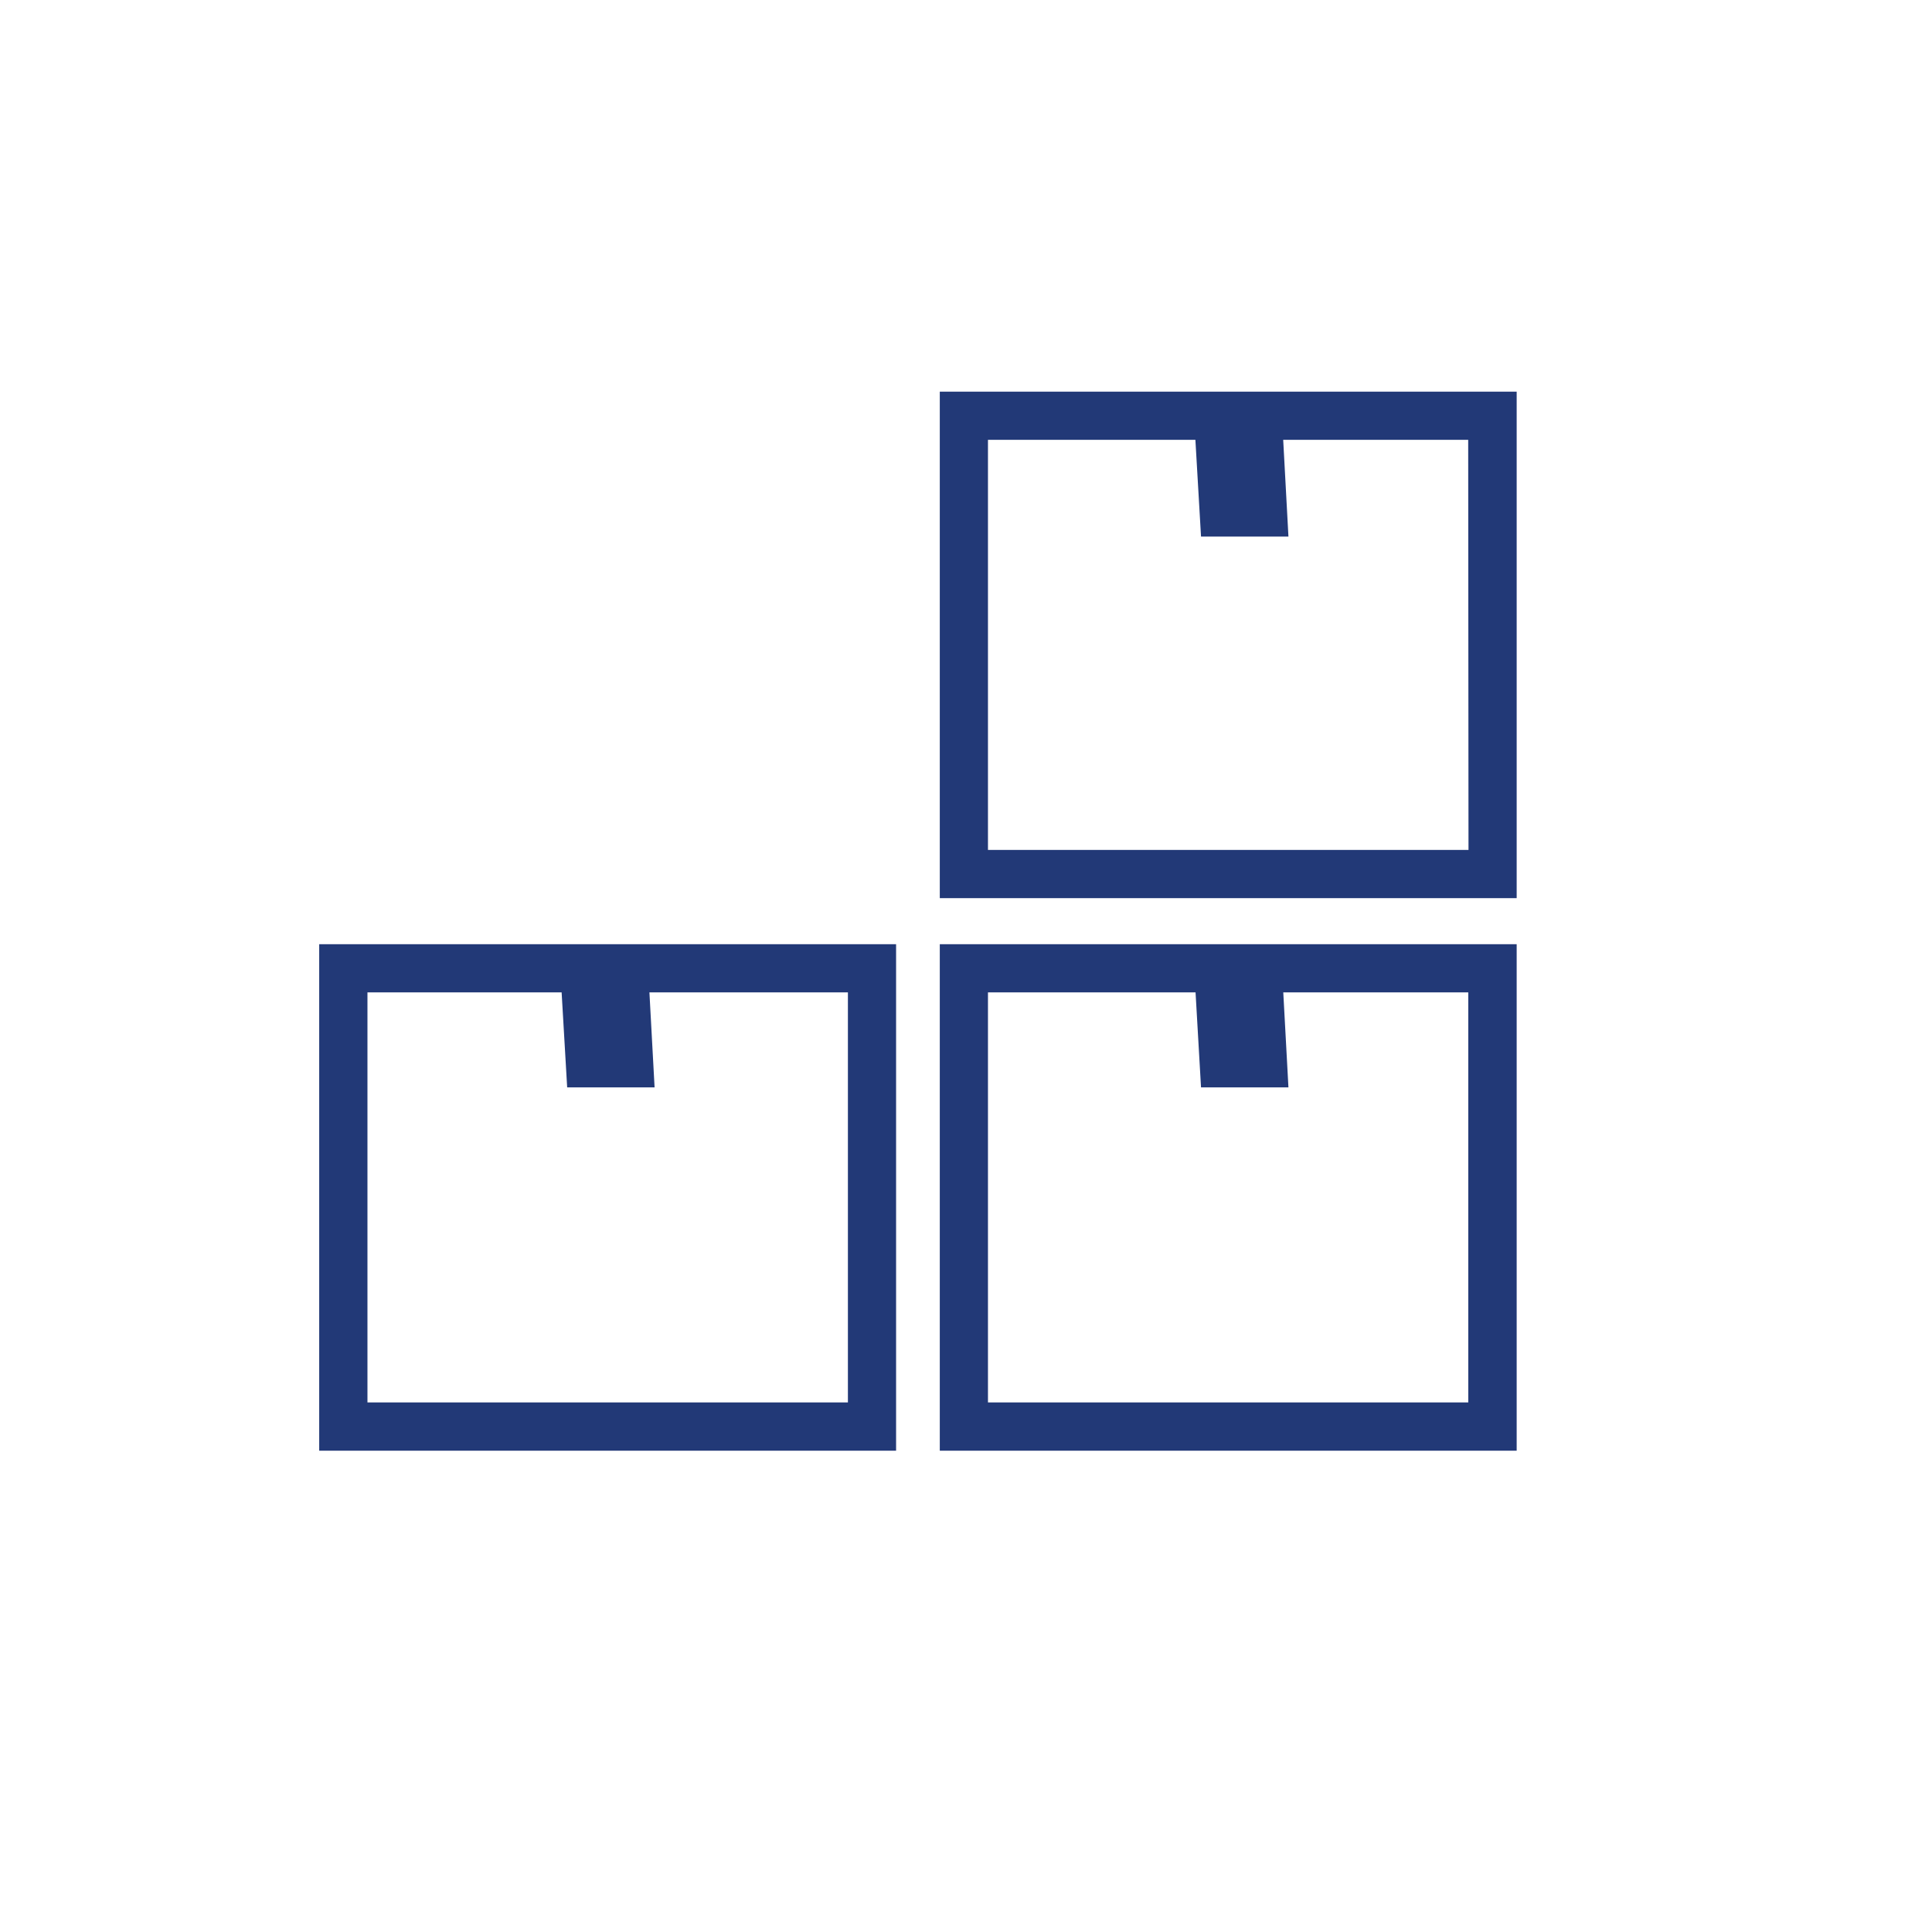
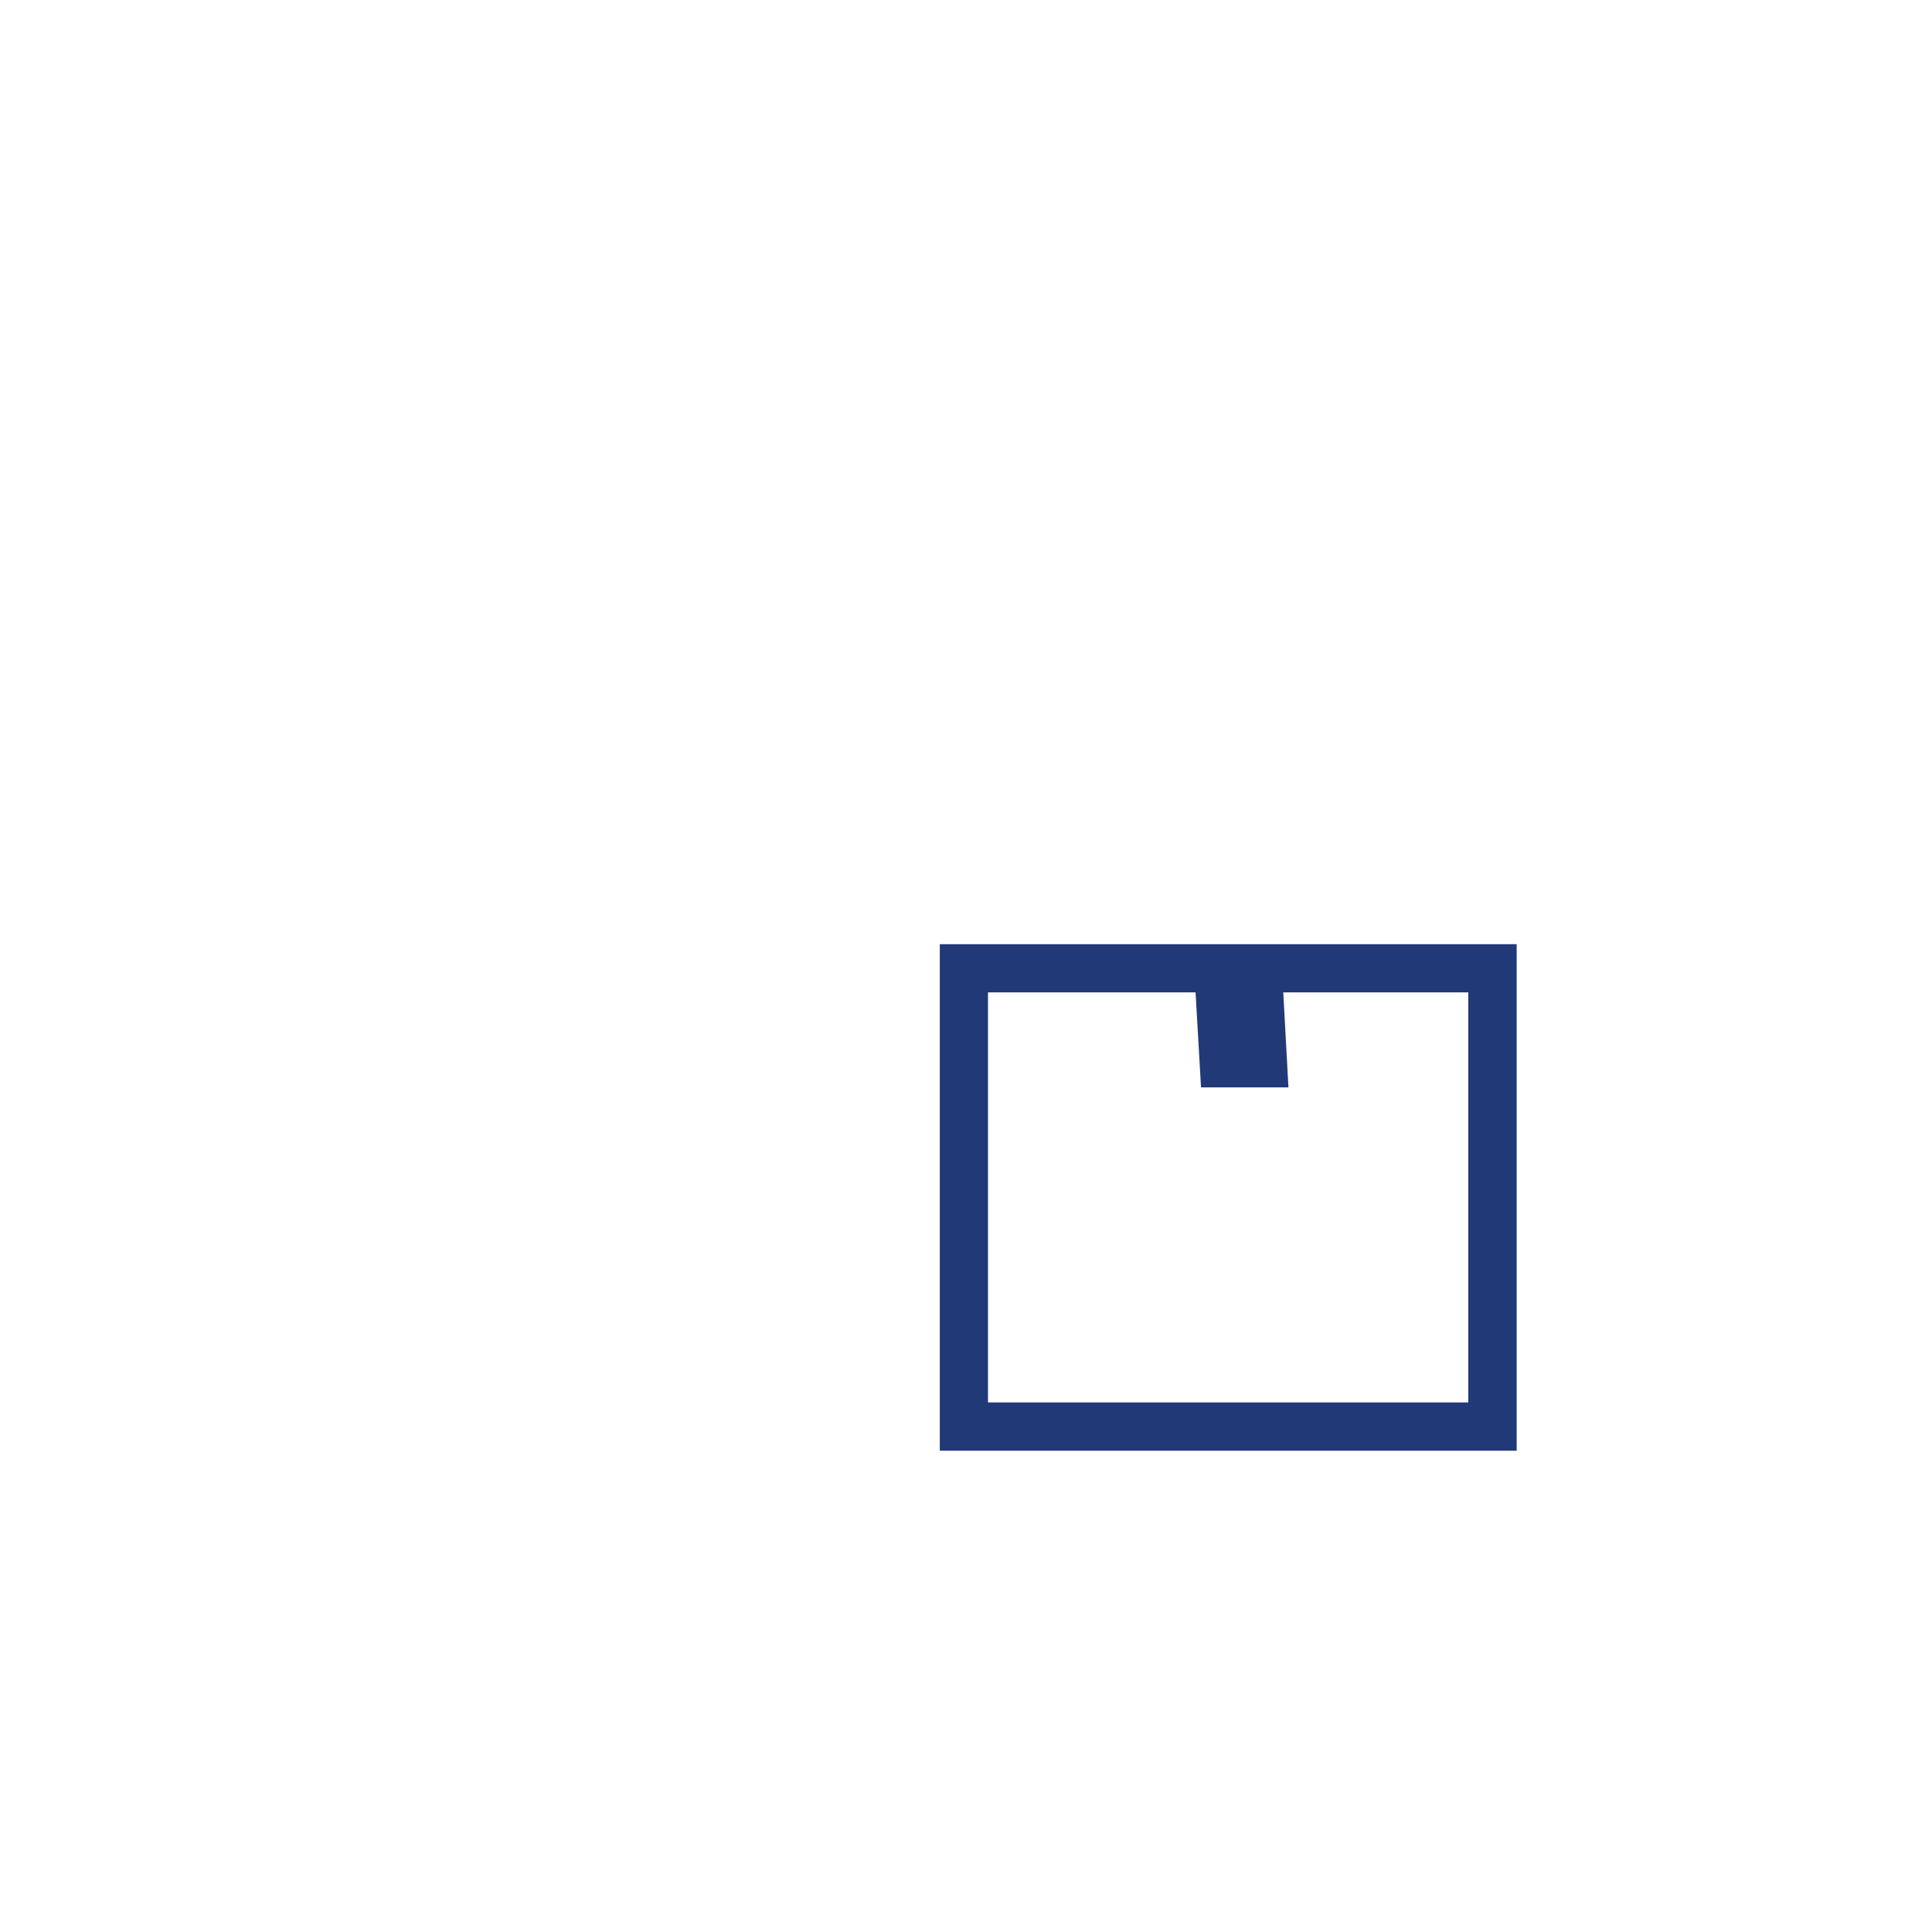
<svg xmlns="http://www.w3.org/2000/svg" viewBox="0 0 250.64 250.64">
  <title>icon-direct-uit-voorraad</title>
-   <path d="M41.41,188.2h74.84V122.49H41.41Zm6.26-59.46H72.86l.72,12.33H84.92l-.67-12.33H110v53.2H47.67Z" style="fill:#223977" />
  <path d="M121.92,188.2h74.84V122.49H121.92Zm6.25-59.46H155.1l.71,12.33h11.34l-.67-12.33h24v53.2H128.17Z" style="fill:#223977" />
-   <path d="M121.92,50.81v65.71h74.84V50.81Zm68.59,59.45H128.17V57.06h26.91l.73,12.55h11.34l-.68-12.55h24Z" style="fill:#223977" />
</svg>